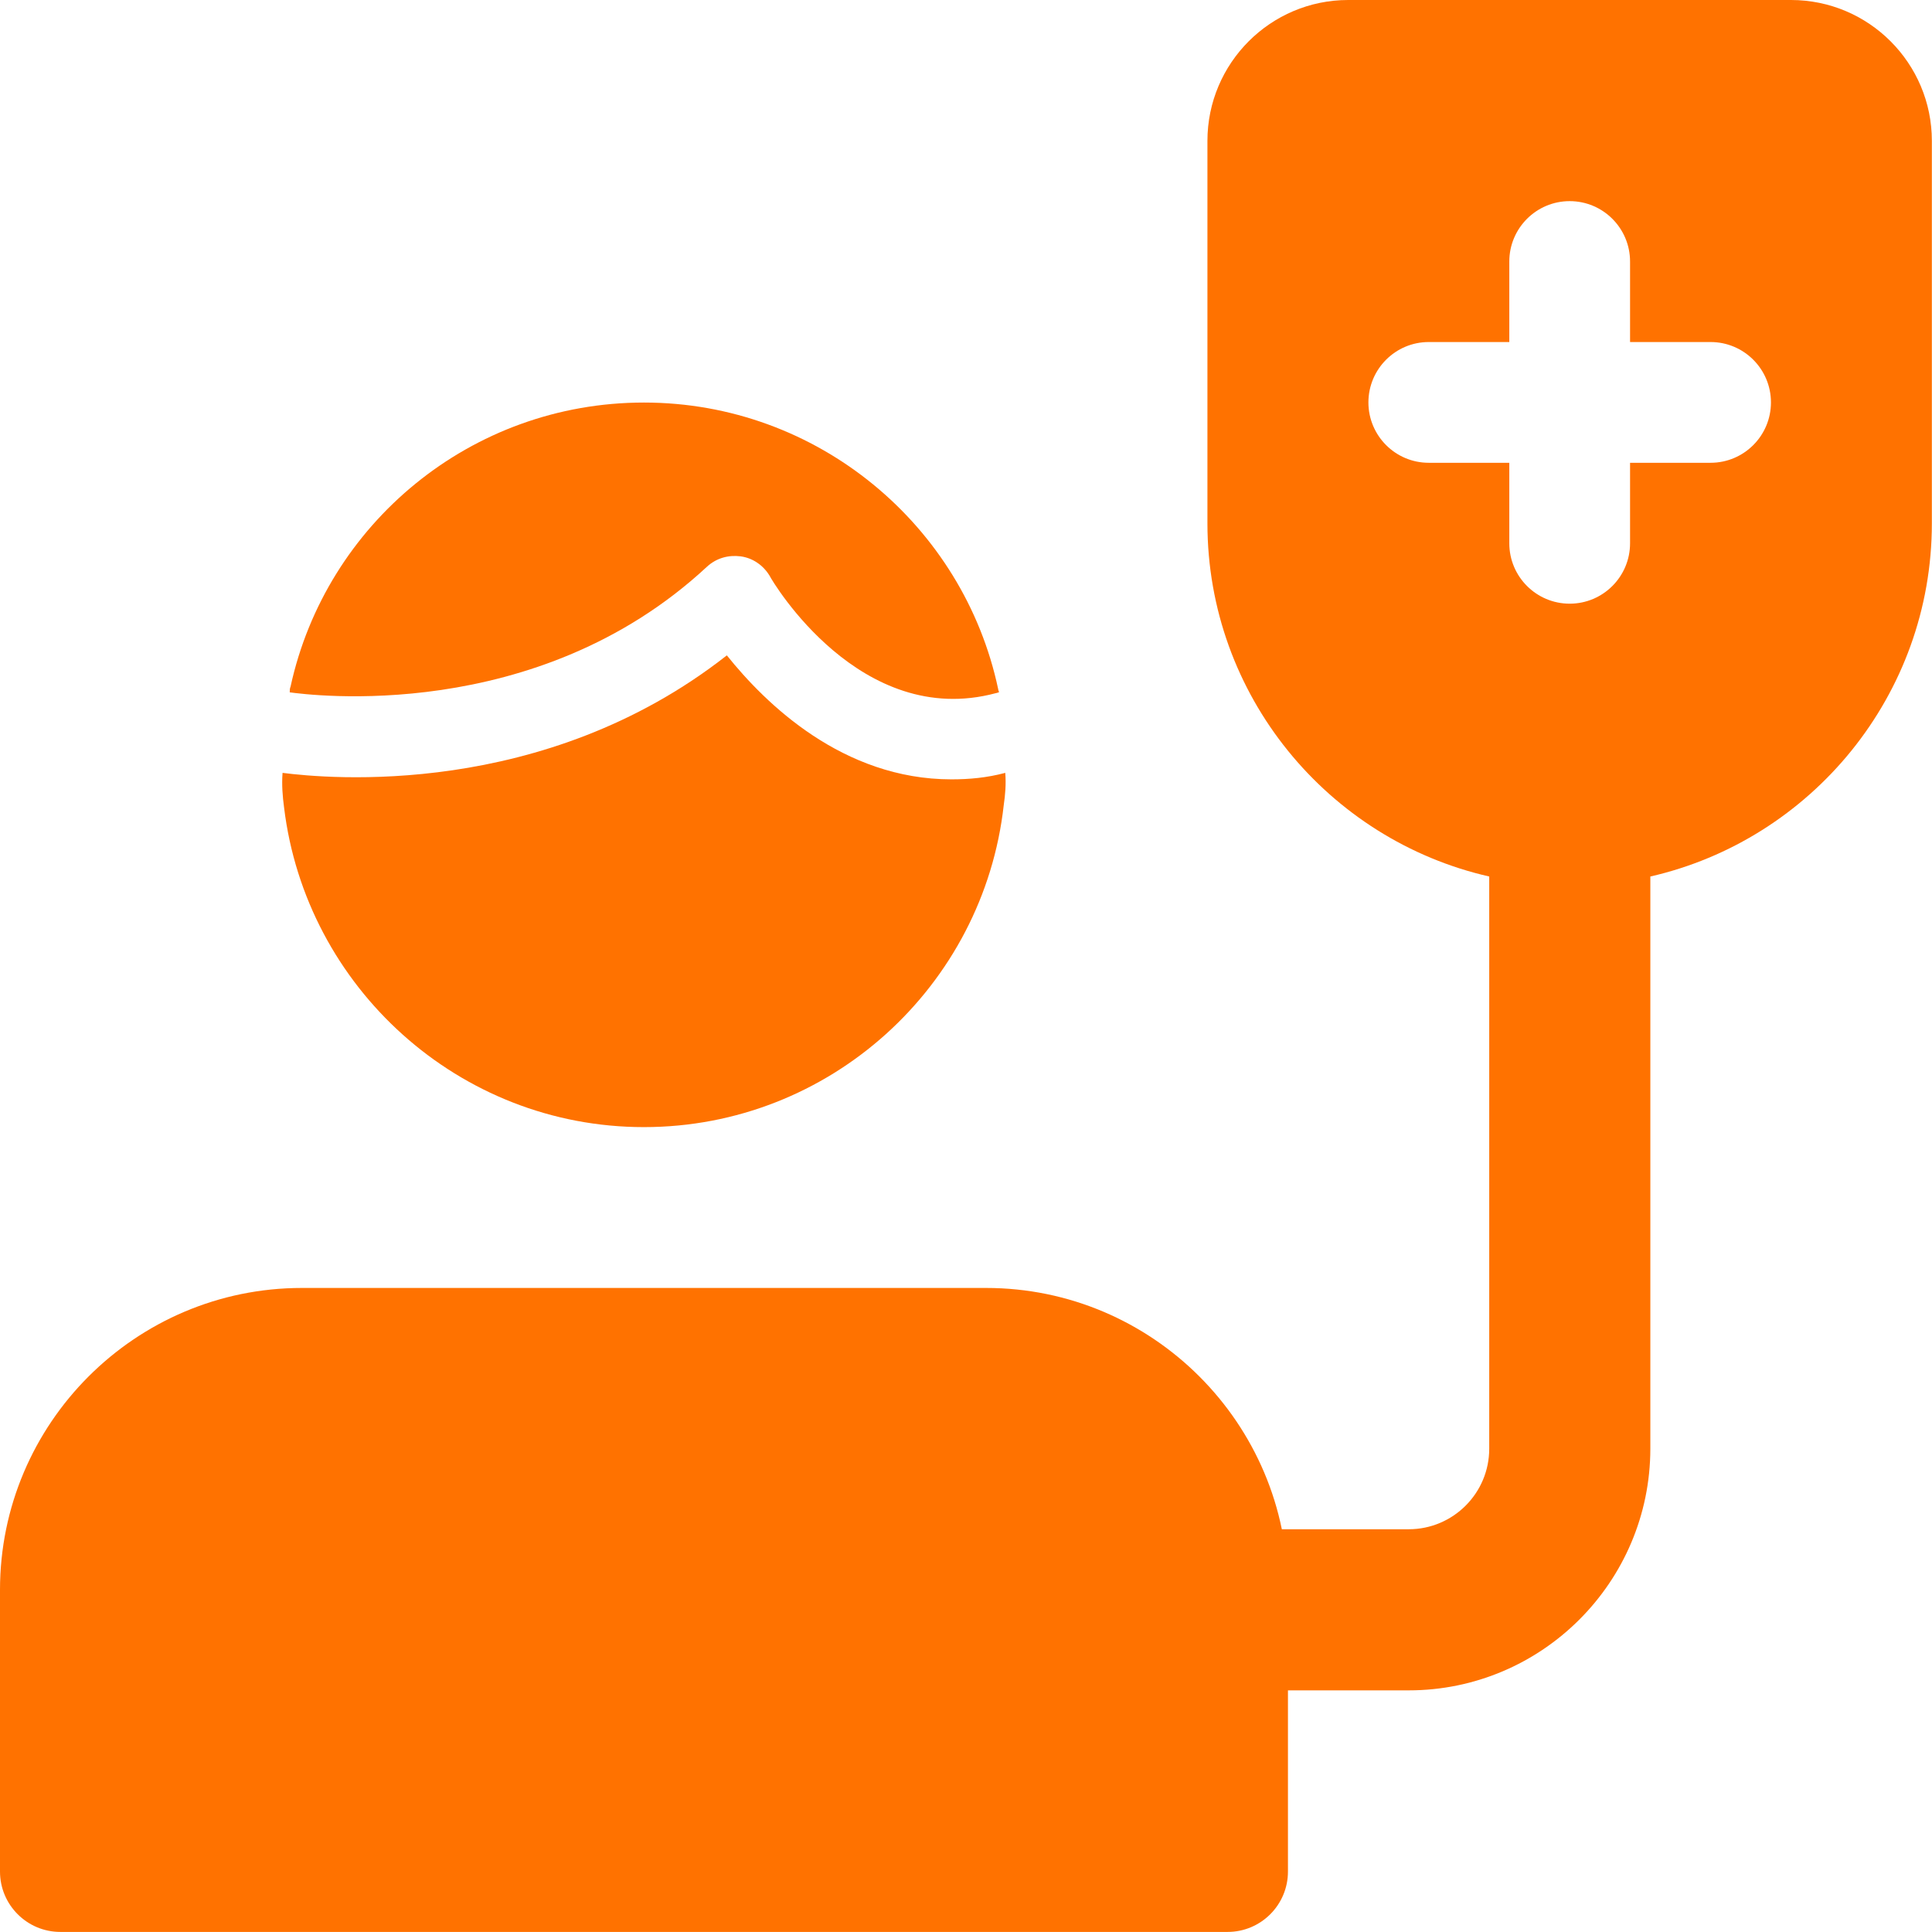
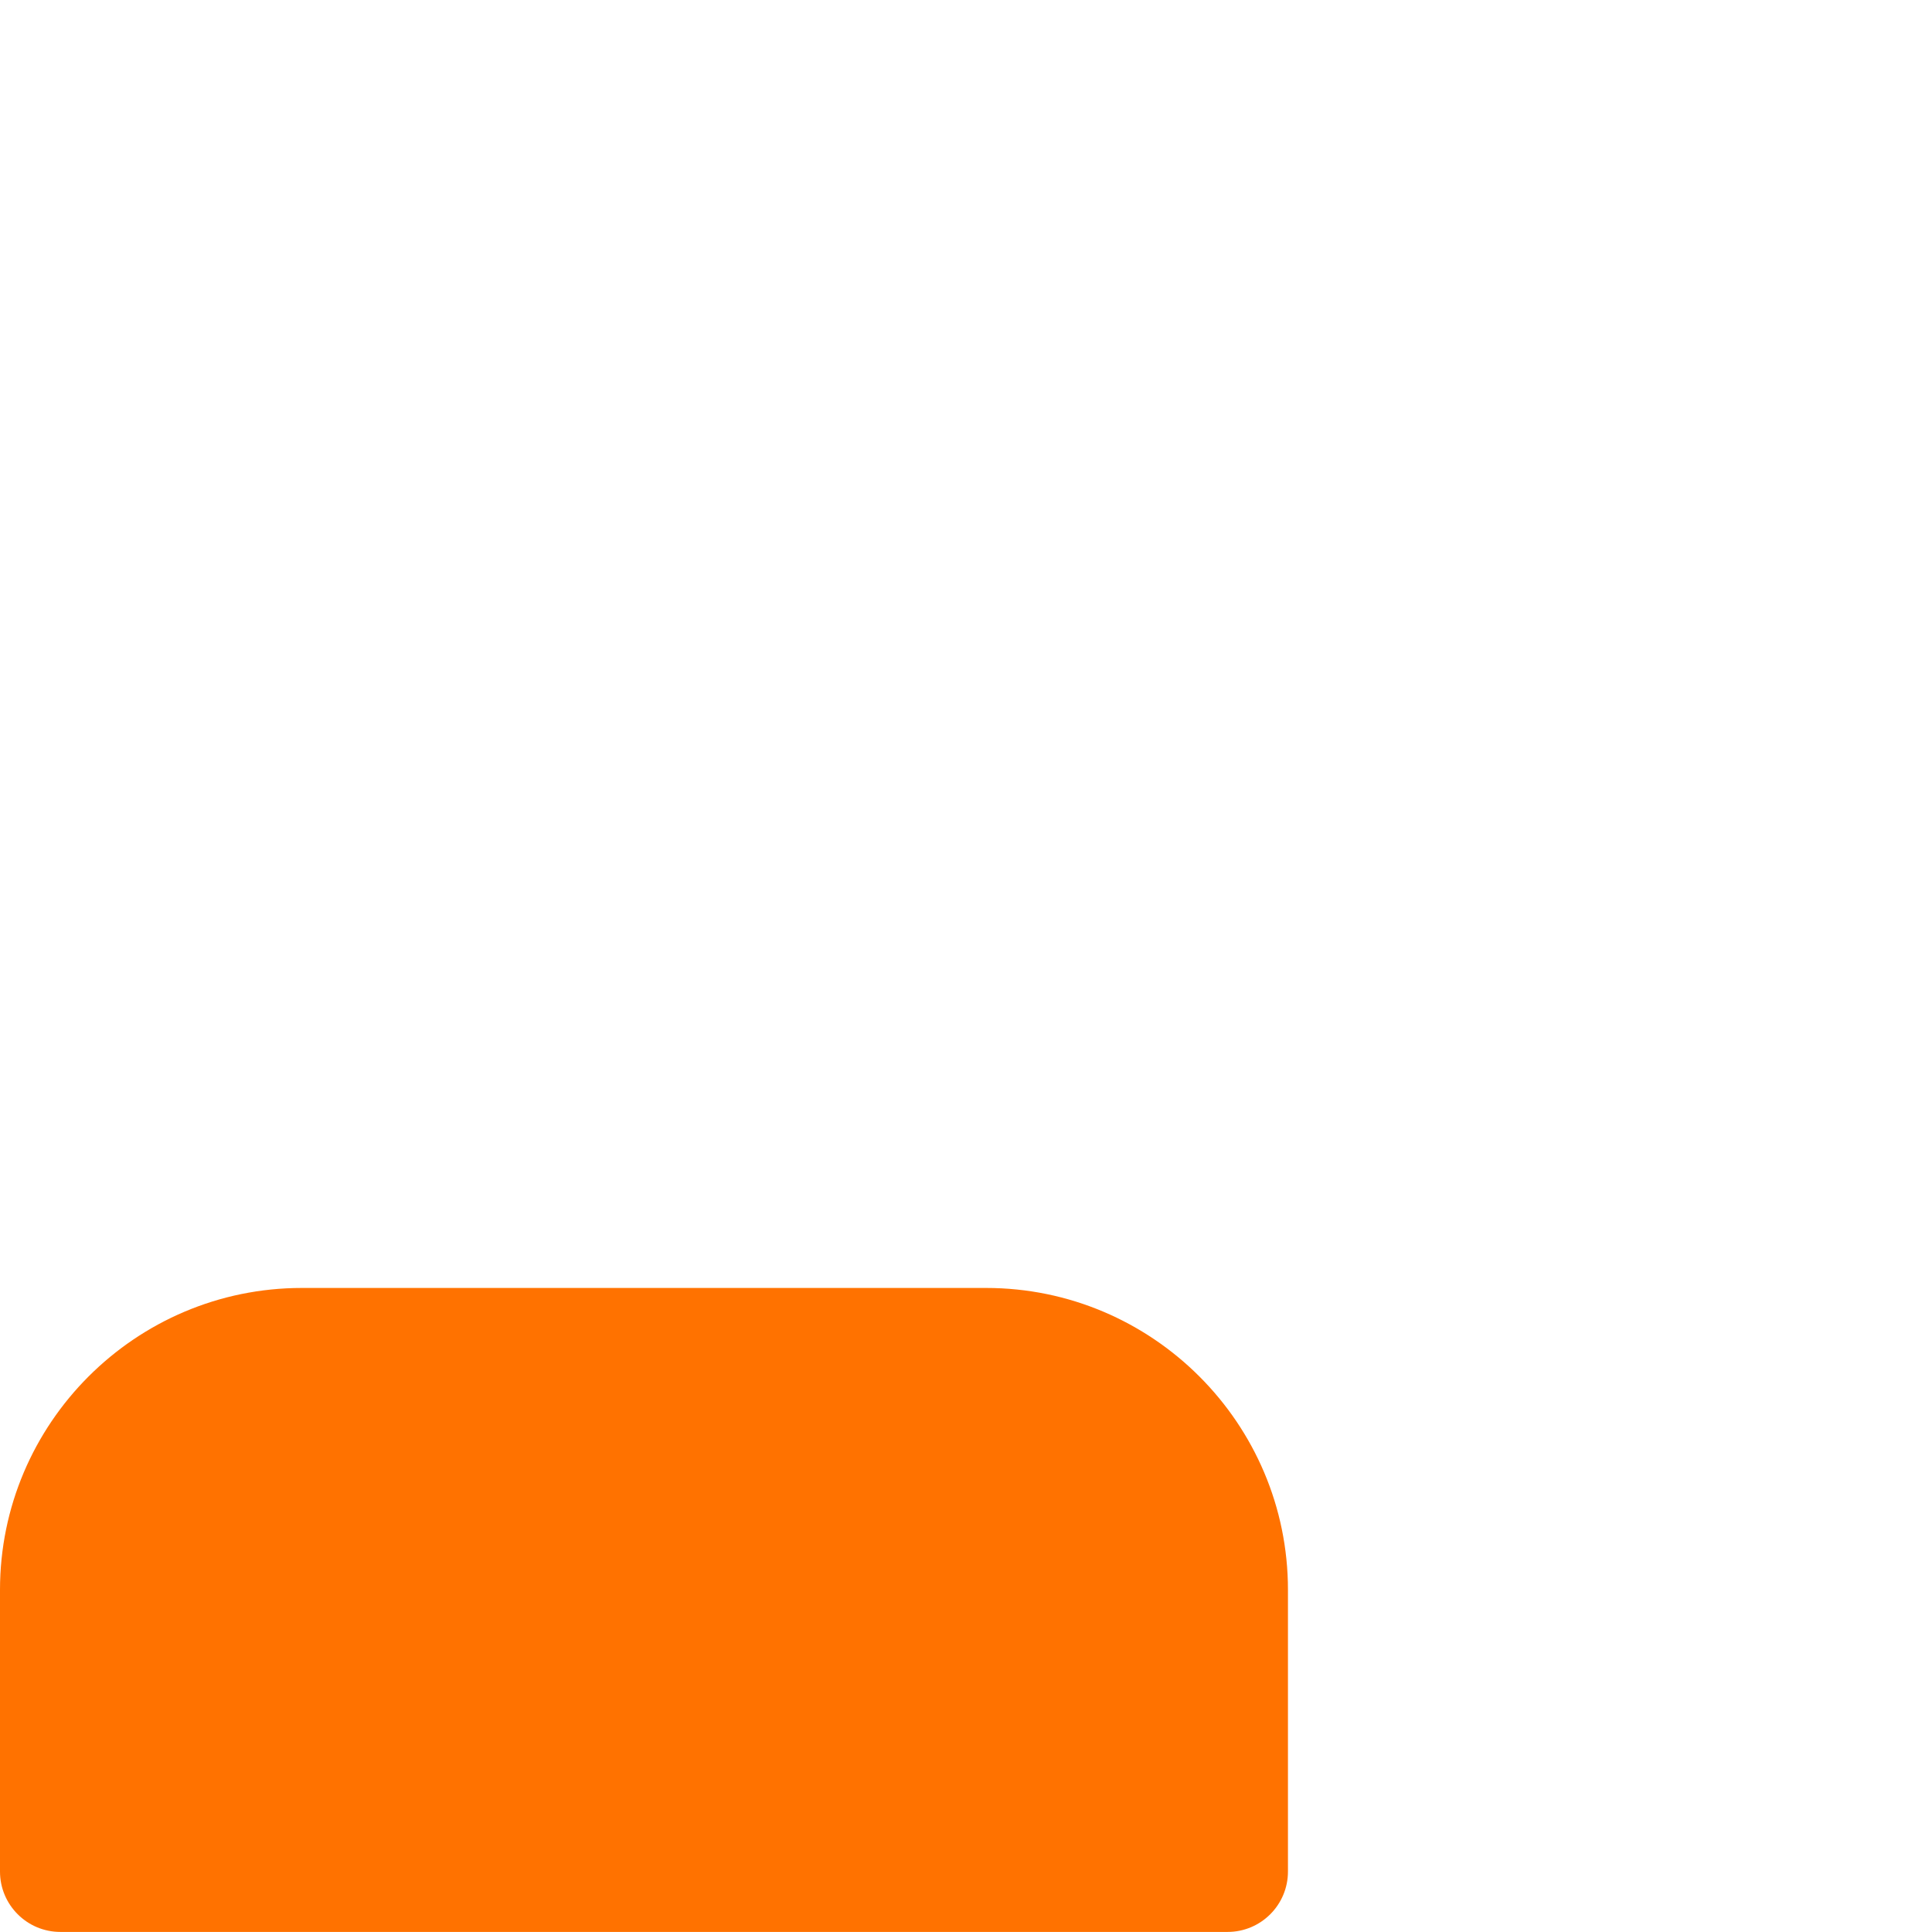
<svg xmlns="http://www.w3.org/2000/svg" width="28" height="28" viewBox="0 0 28 28" fill="none">
-   <path fill-rule="evenodd" clip-rule="evenodd" d="M19.539 0H25.956C27.083 0 27.998 0.915 27.998 2.042V7.584C27.998 10.077 26.251 12.17 23.918 12.703V20.996C23.916 22.928 22.346 24.498 20.416 24.498H17.791C17.147 24.498 16.624 23.976 16.624 23.331C16.624 22.687 17.145 22.163 17.791 22.163H20.416C21.06 22.163 21.583 21.64 21.583 20.996V12.703C19.248 12.172 17.499 10.078 17.499 7.584V2.042C17.499 0.915 18.414 0 19.539 0ZM23.624 6.707H24.791C25.274 6.707 25.666 6.315 25.666 5.832C25.666 5.349 25.274 4.957 24.791 4.957H23.624V3.79C23.624 3.307 23.232 2.915 22.749 2.915C22.266 2.915 21.874 3.307 21.874 3.79V4.957H20.706C20.224 4.957 19.832 5.349 19.832 5.832C19.832 6.315 20.224 6.707 20.706 6.707H21.874V7.874C21.874 8.357 22.266 8.749 22.749 8.749C23.232 8.749 23.624 8.357 23.624 7.874V6.707Z" fill="#FF7200" />
  <path d="M17.791 27.999H0.875C0.392 27.999 0 27.607 0 27.124V23.041C0 20.63 1.963 18.666 4.375 18.666H14.291C16.703 18.666 18.666 20.63 18.666 23.041V27.124C18.666 27.607 18.274 27.999 17.791 27.999Z" fill="#FF7200" />
-   <path d="M4.199 10.034C4.199 10.011 4.199 9.976 4.211 9.951C4.724 7.594 6.824 5.834 9.333 5.834C11.853 5.834 13.965 7.619 14.466 9.986C14.466 9.999 14.478 10.021 14.478 10.034C14.466 10.034 14.443 10.046 14.431 10.046C12.471 10.571 11.199 8.436 11.153 8.343C11.06 8.191 10.908 8.086 10.733 8.063C10.558 8.041 10.383 8.086 10.243 8.216C7.769 10.513 4.467 10.069 4.199 10.034Z" fill="#FF7200" />
-   <path d="M13.789 11.295C12.214 11.295 11.094 10.198 10.534 9.498C7.874 11.586 4.737 11.283 4.095 11.201C4.082 11.376 4.095 11.538 4.117 11.703C4.432 14.305 6.65 16.335 9.332 16.335C12.027 16.335 14.255 14.293 14.547 11.668C14.569 11.516 14.582 11.365 14.569 11.201C14.302 11.272 14.046 11.295 13.789 11.295Z" fill="#FF7200" />
</svg>